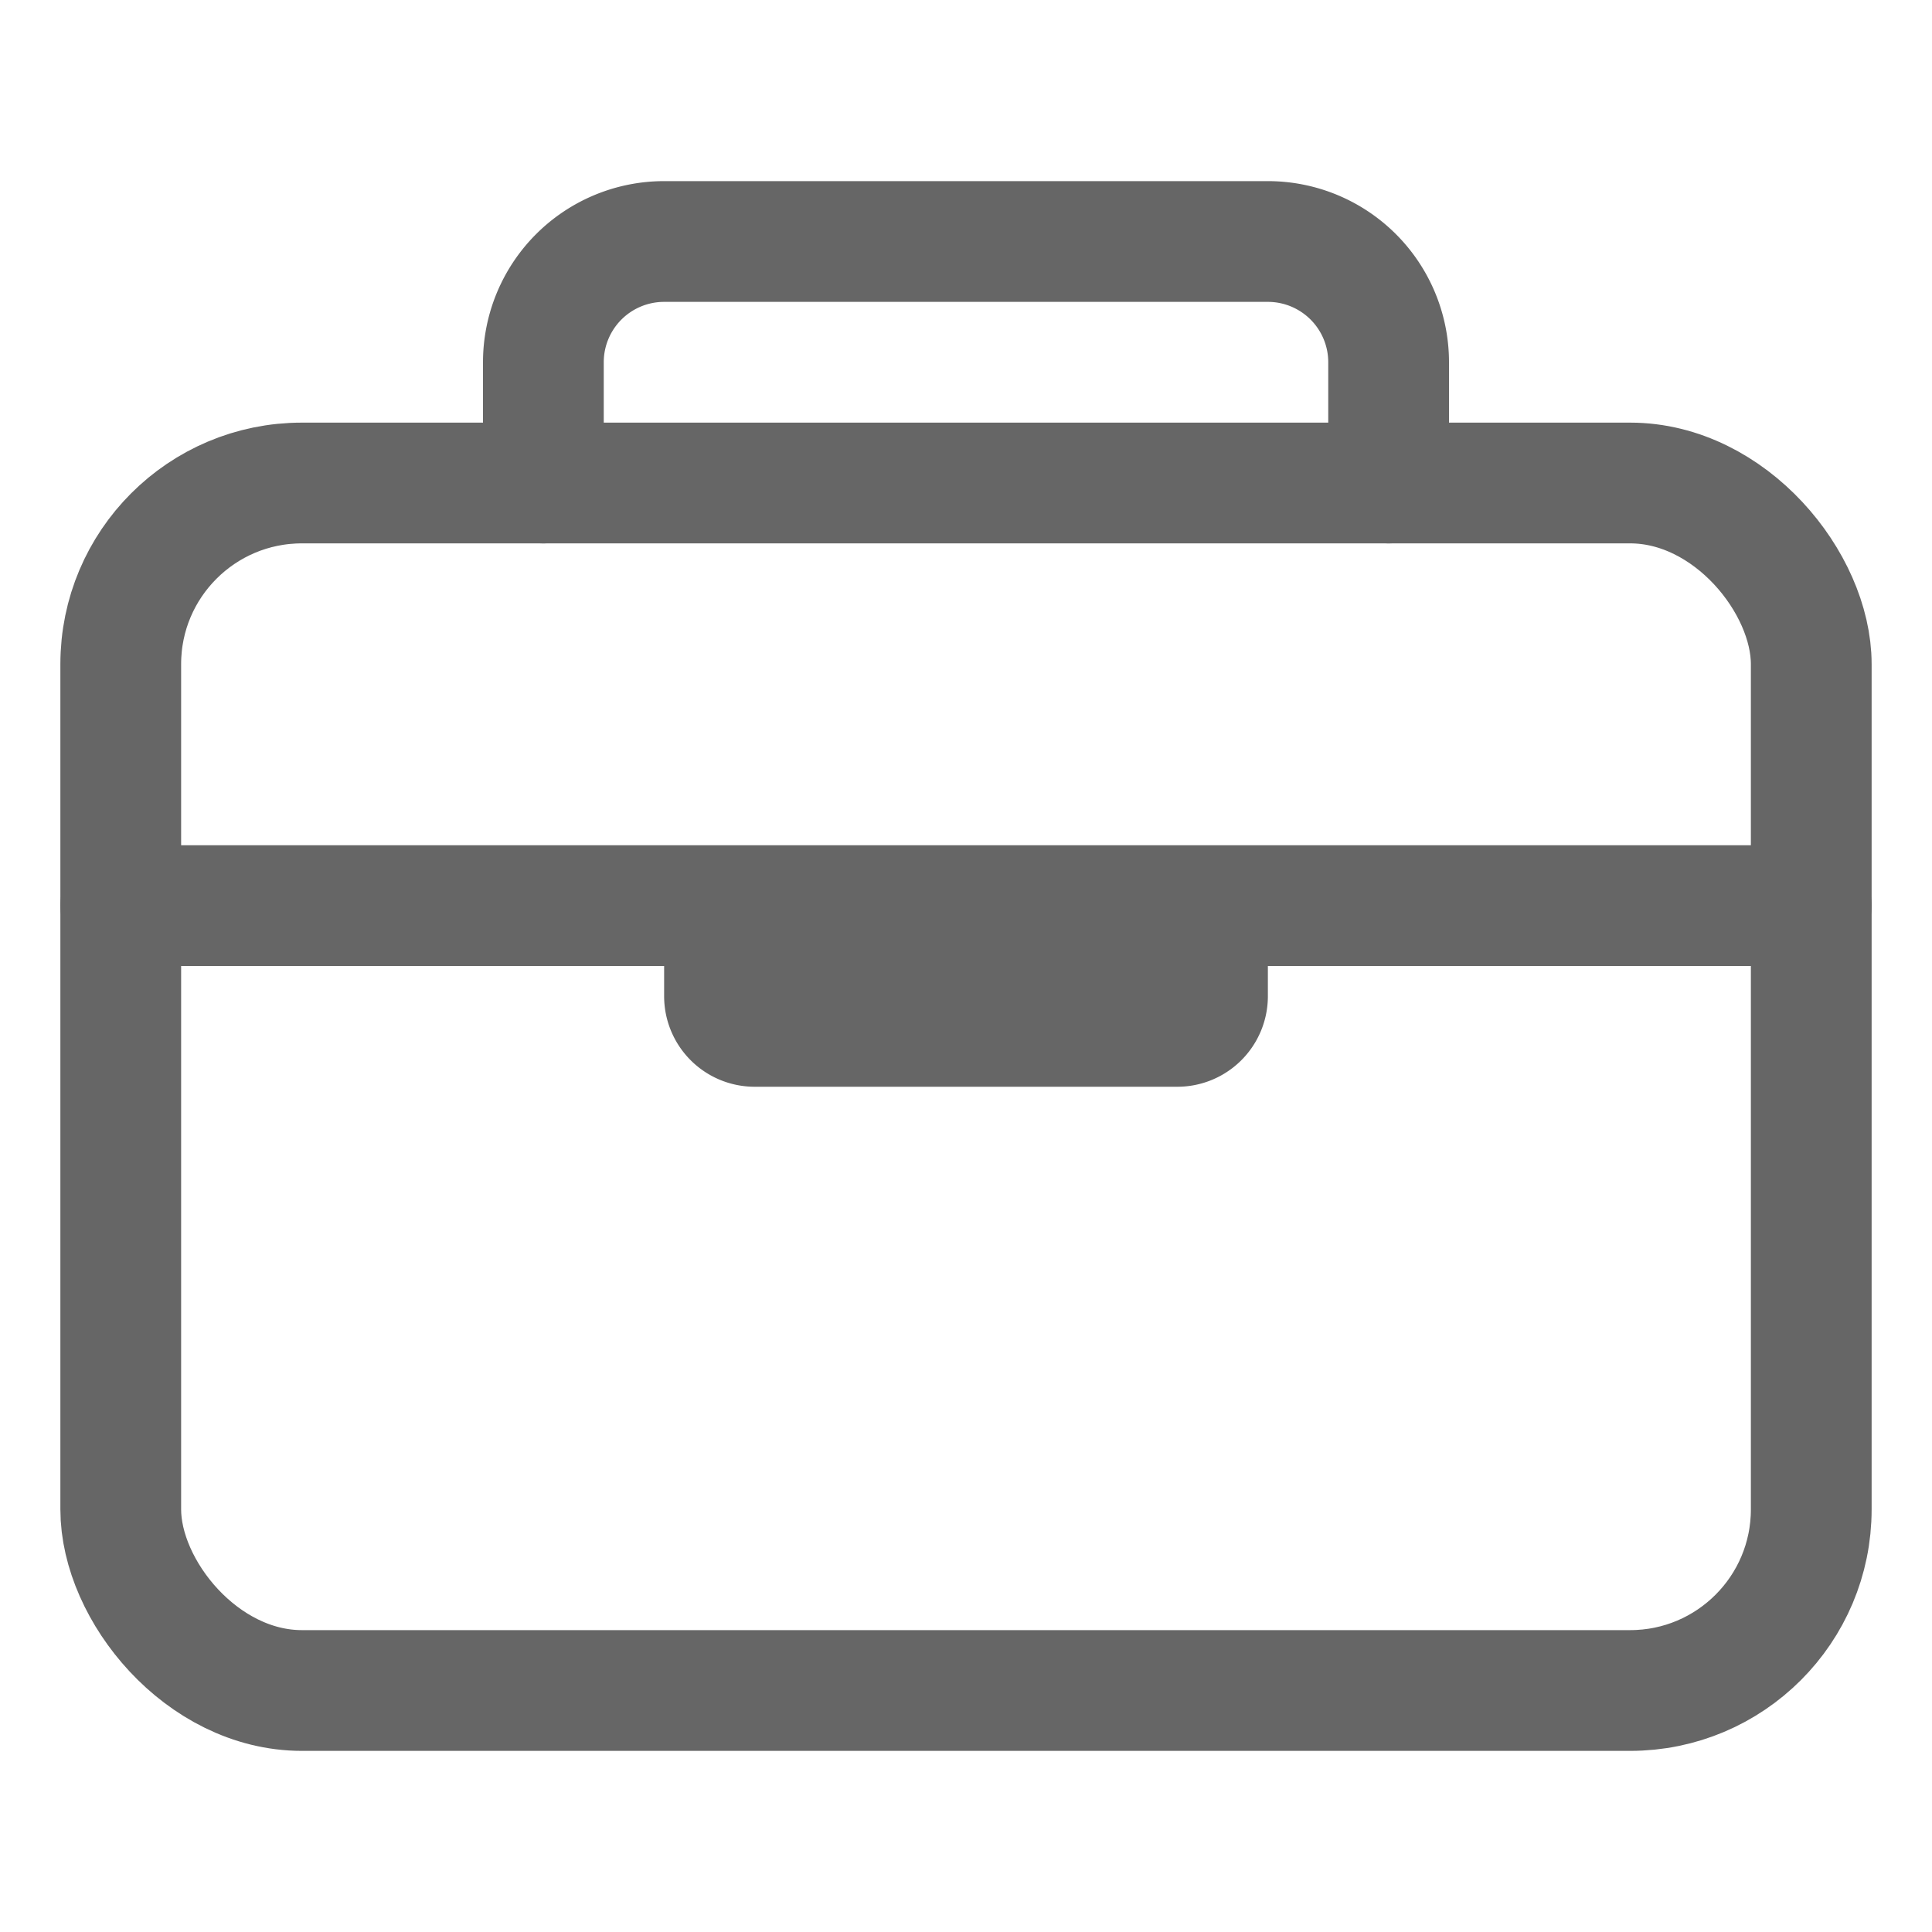
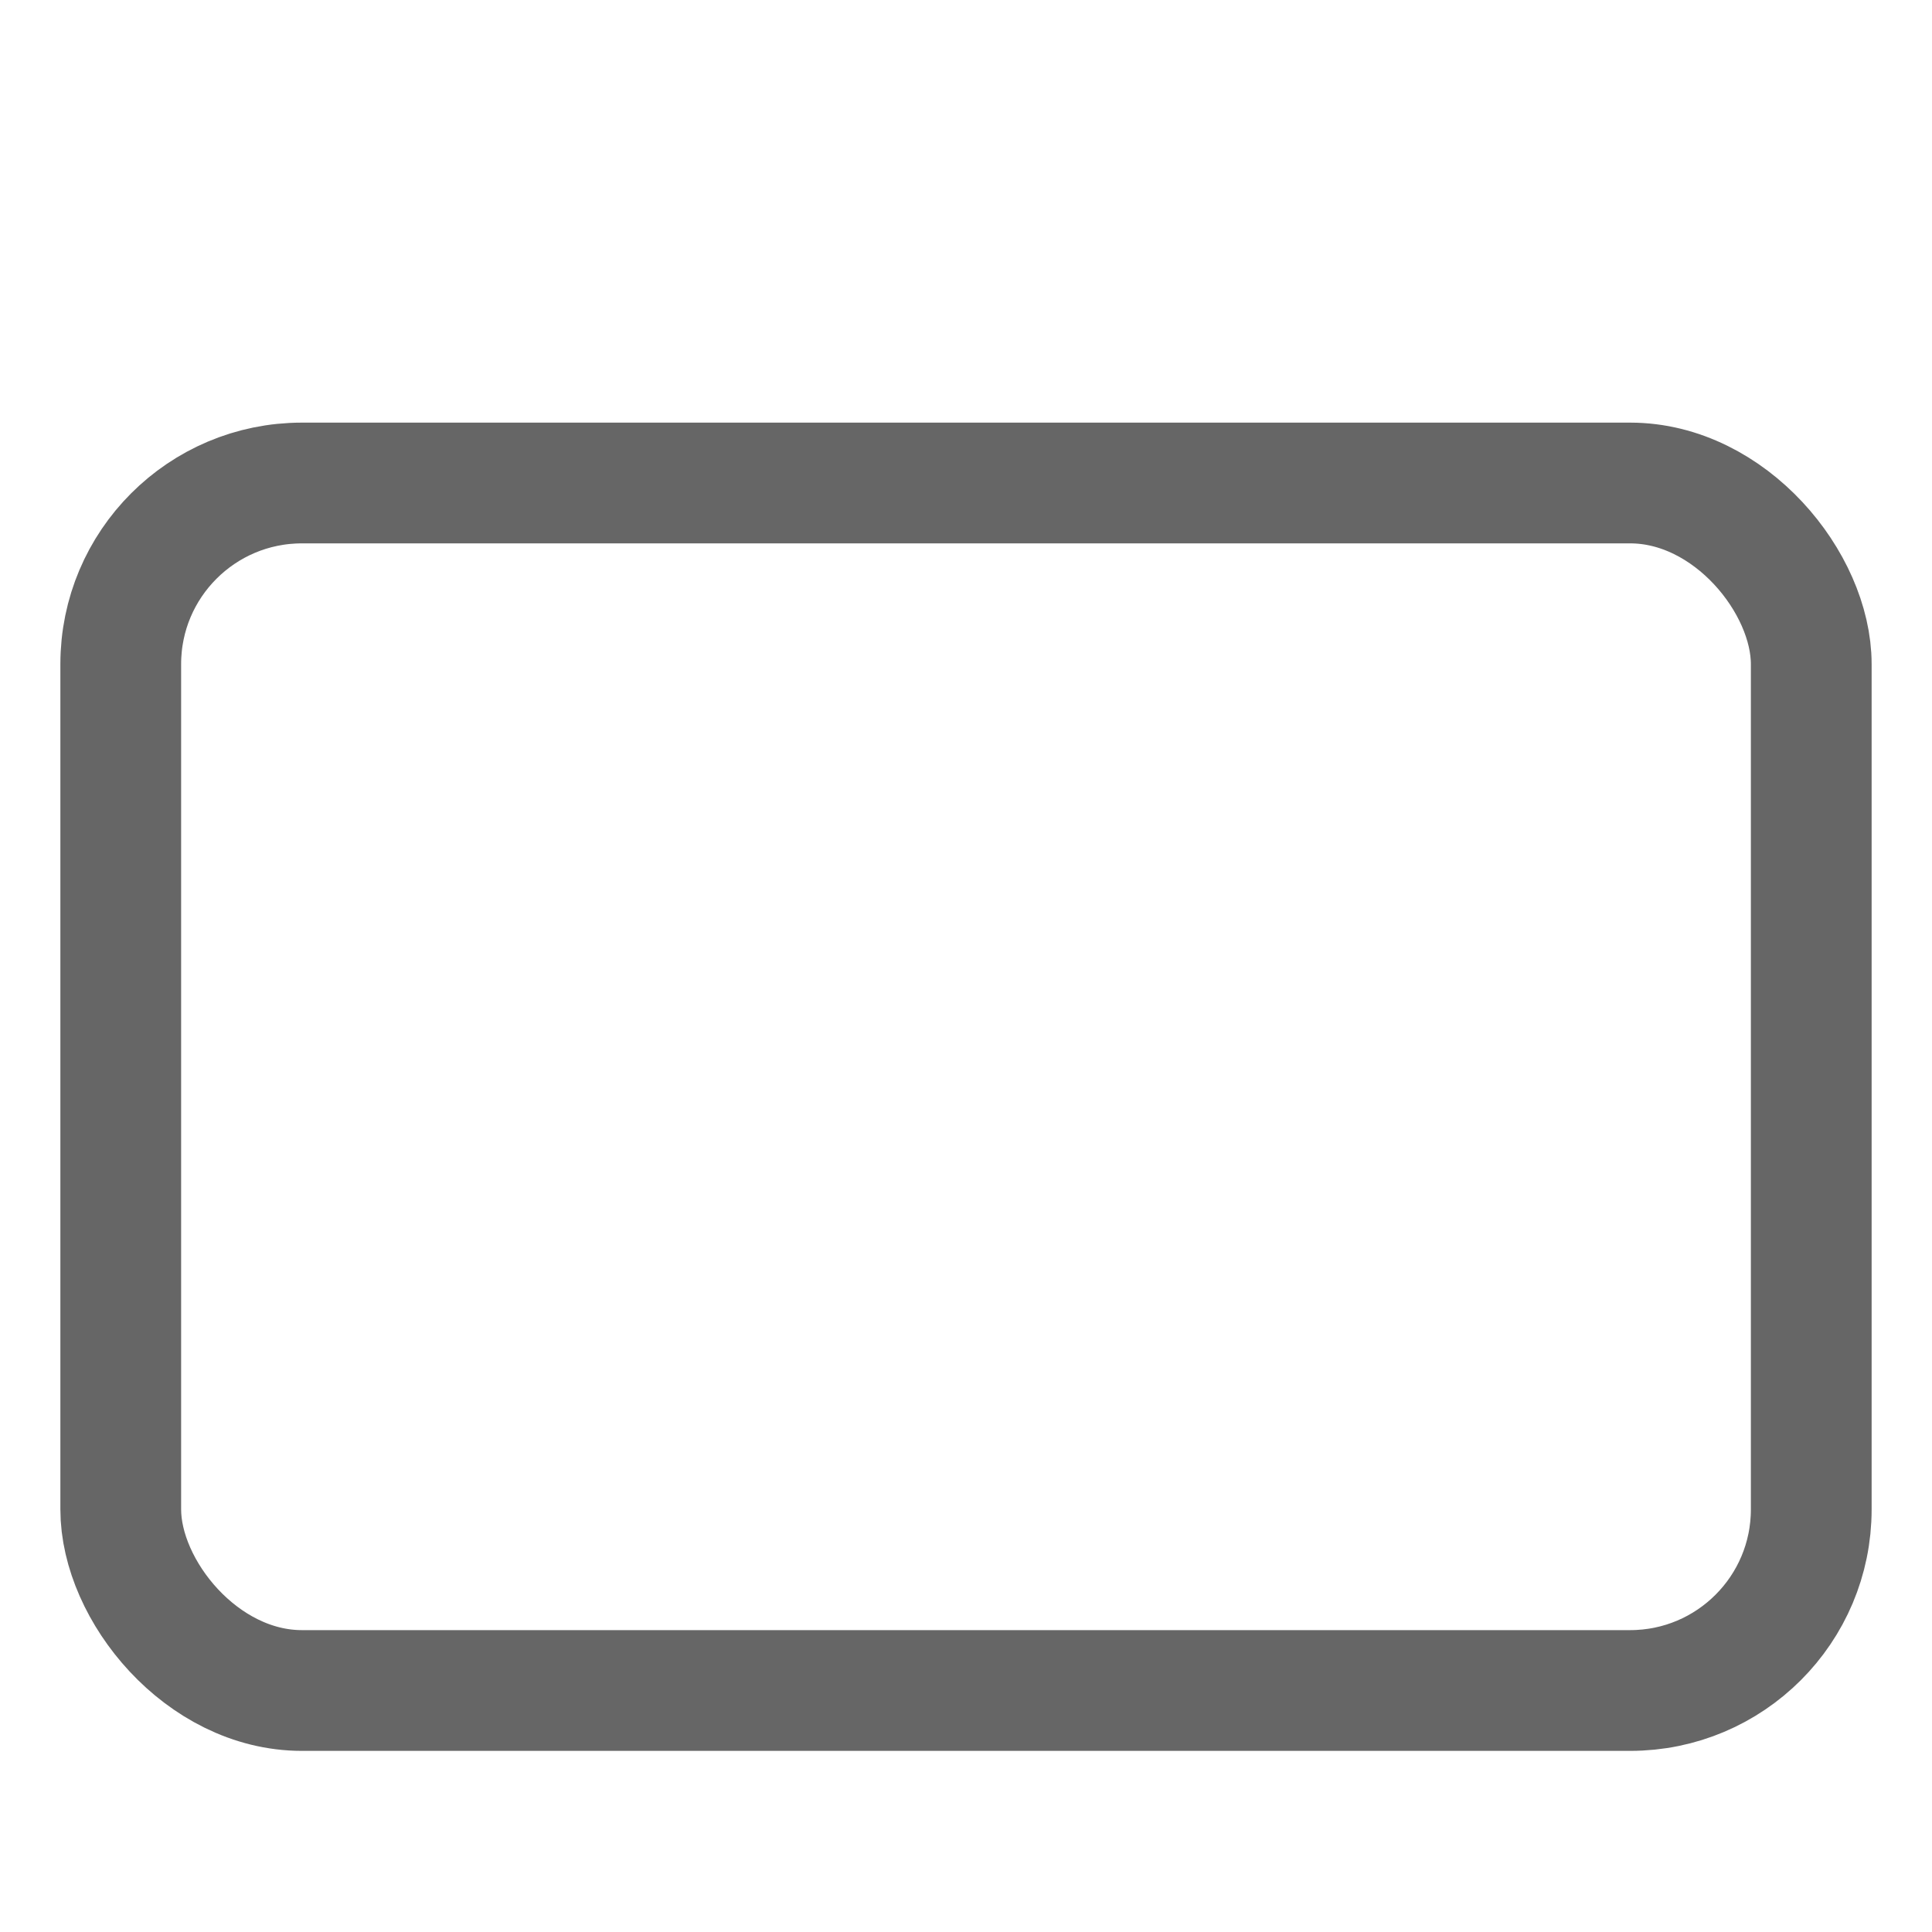
<svg xmlns="http://www.w3.org/2000/svg" width="512" height="512" viewBox="0 0 512 512">
  <rect width="448" height="320" x="32" y="128" fill="none" stroke="#666" stroke-linejoin="round" stroke-width="32" rx="48" ry="48" />
-   <path fill="none" stroke="#666" stroke-linecap="round" stroke-linejoin="round" stroke-width="32" d="M144 128V96a32 32 0 0 1 32-32h160a32 32 0 0 1 32 32v32m112 112H32m288 0v24a8 8 0 0 1-8 8H200a8 8 0 0 1-8-8v-24" />
</svg>